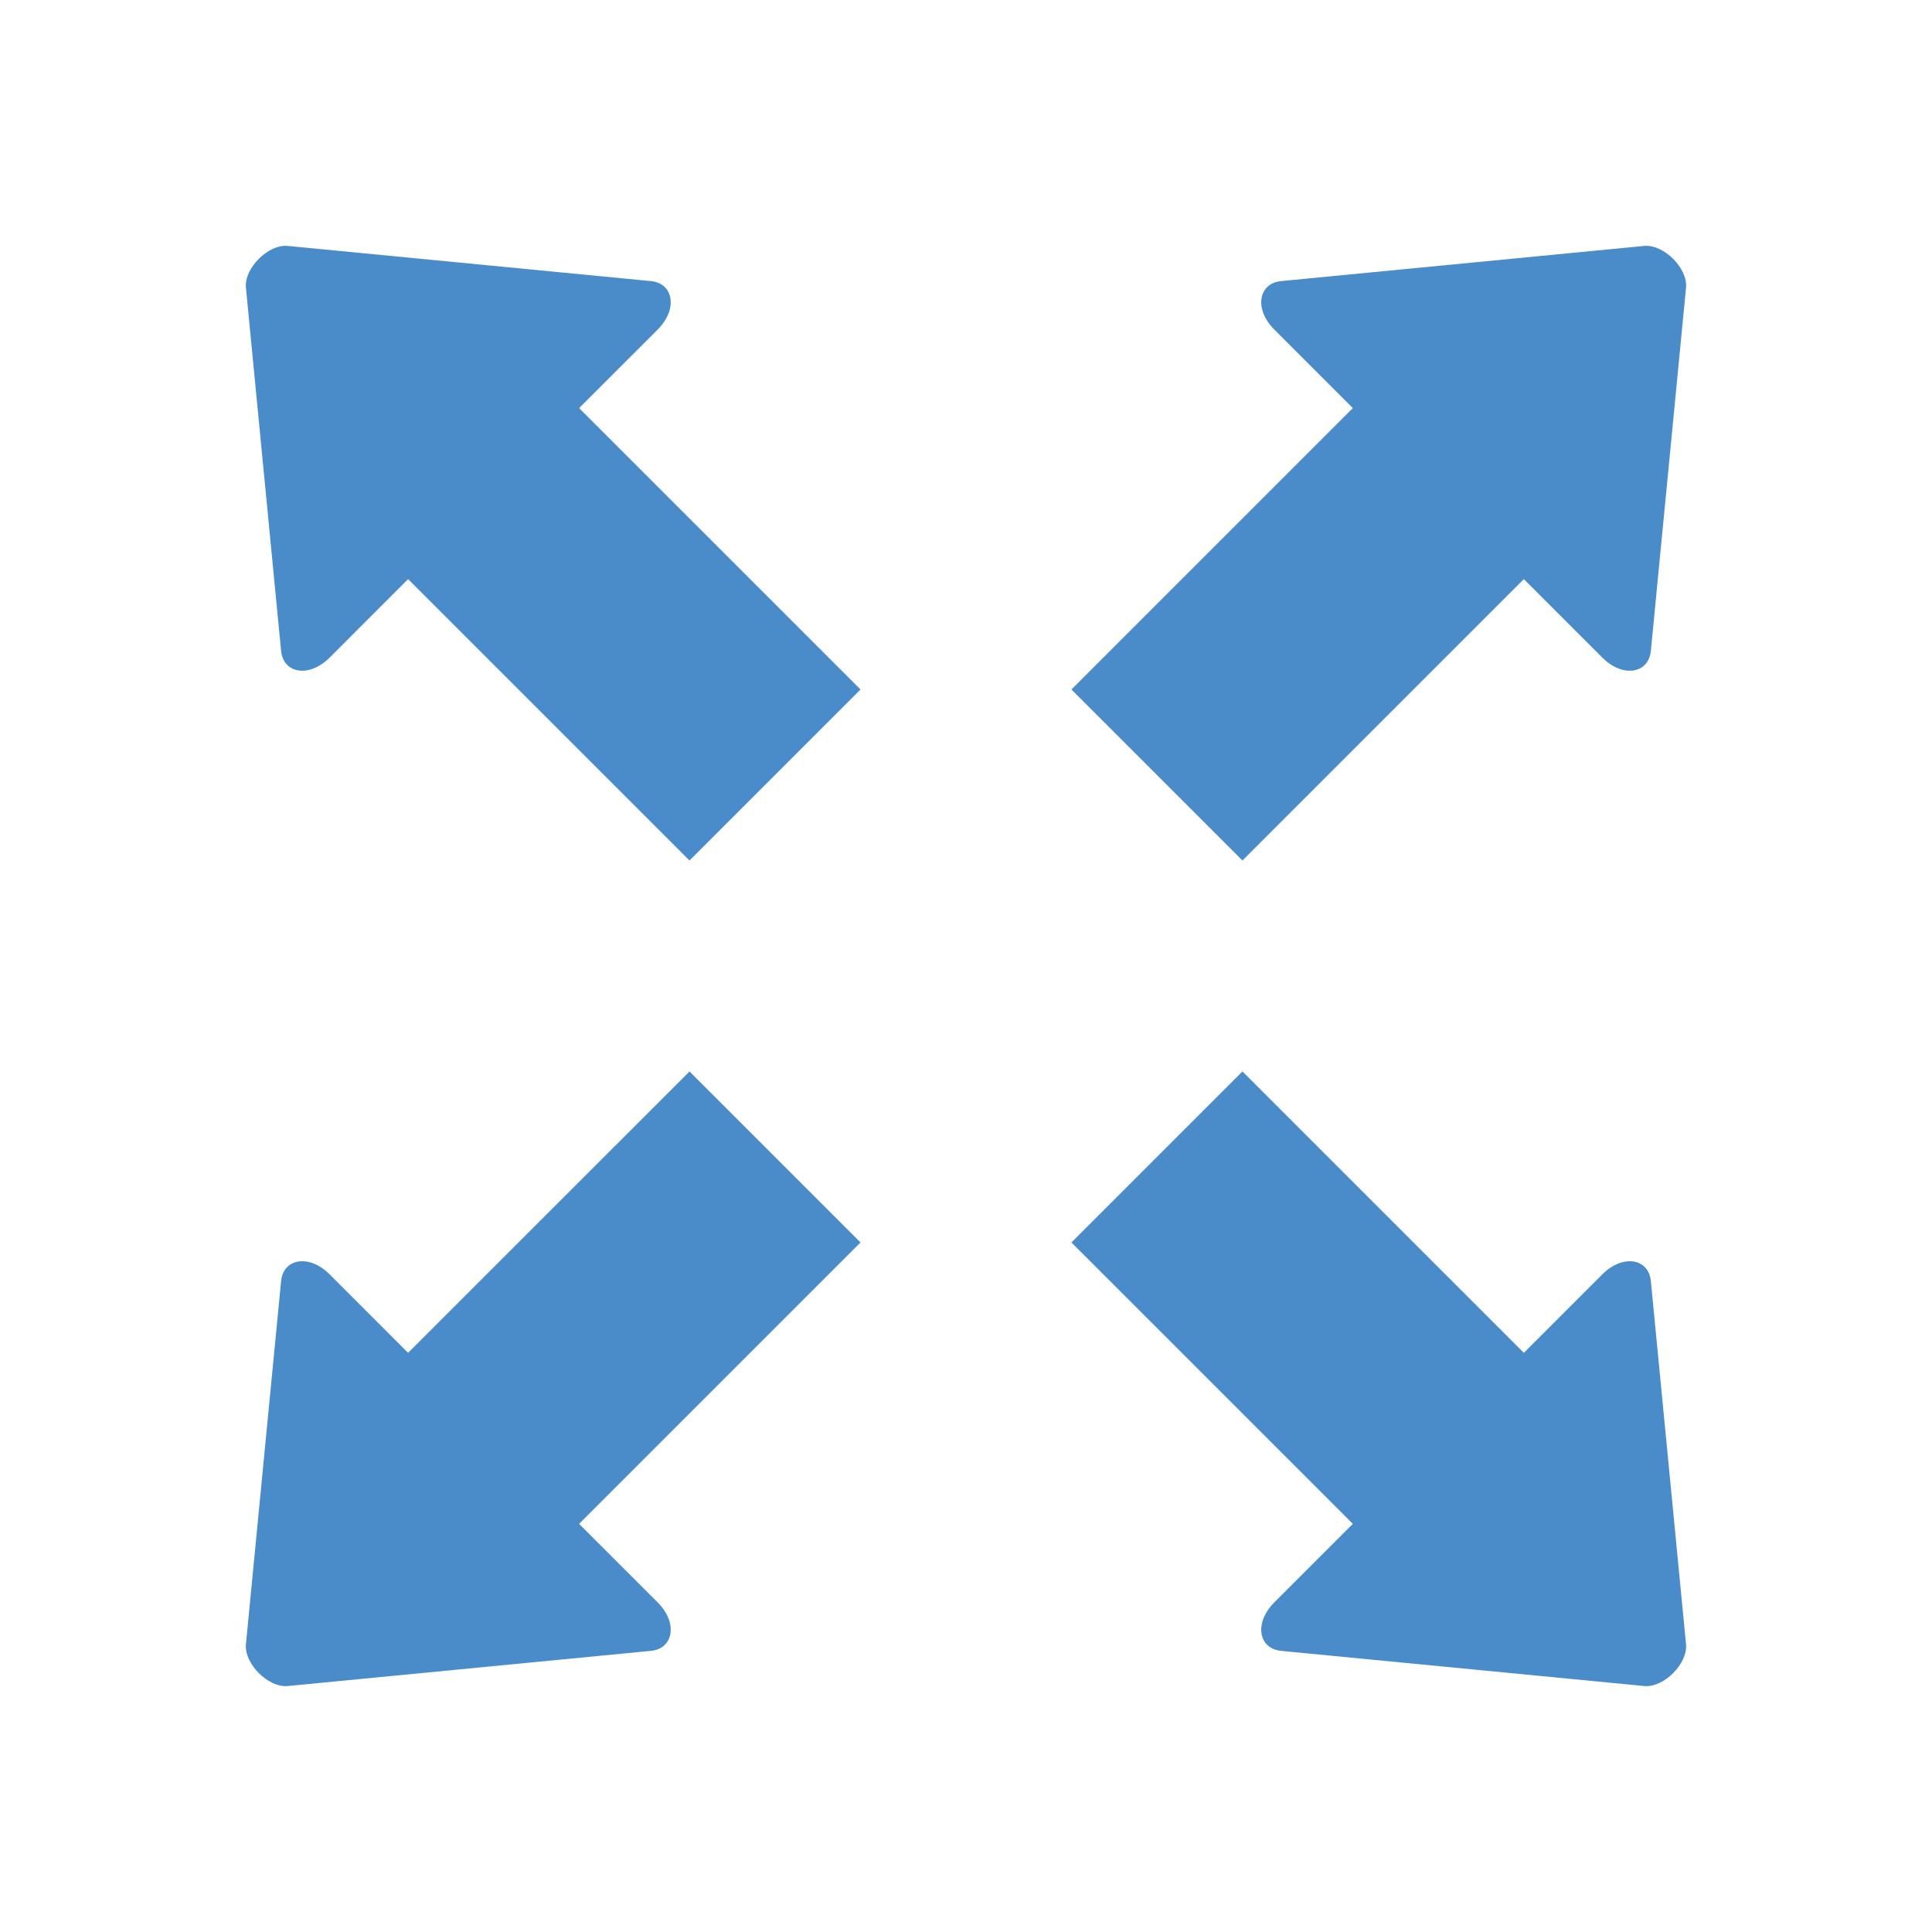
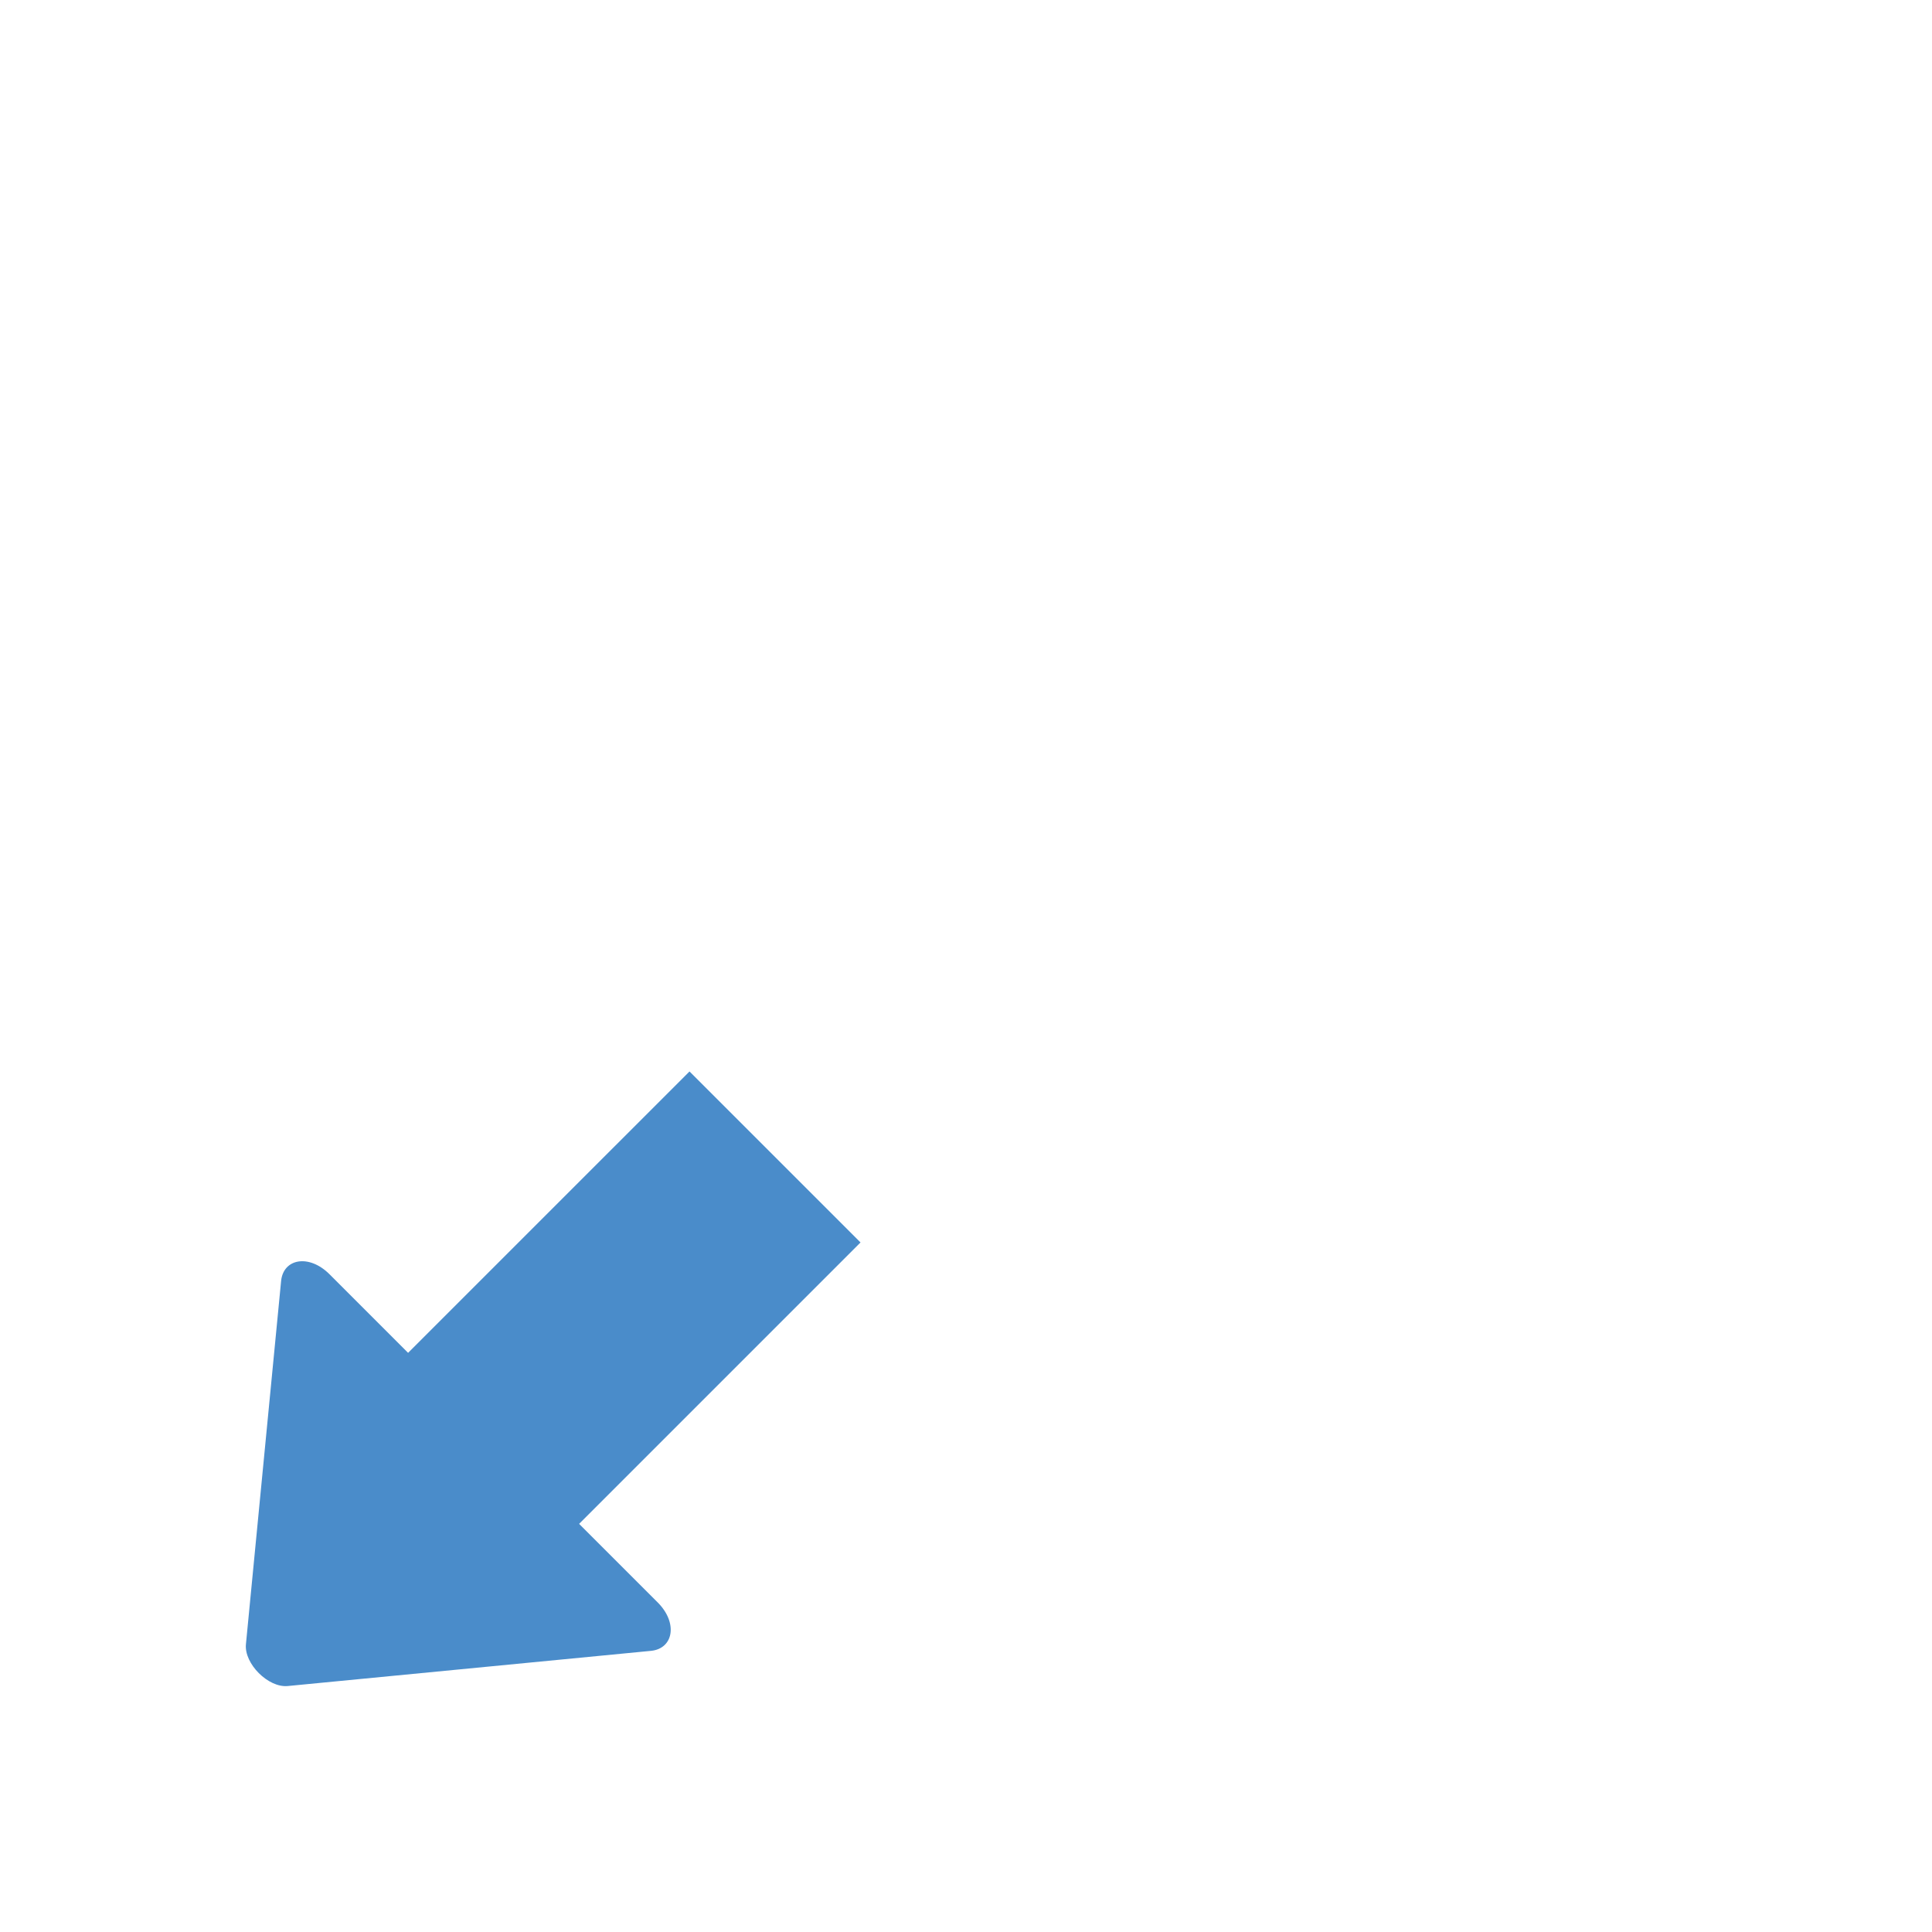
<svg xmlns="http://www.w3.org/2000/svg" width="500" zoomAndPan="magnify" viewBox="0 0 375 375" height="500" preserveAspectRatio="xMidYMid meet" version="1.0">
  <defs>
    <clipPath id="3e001c88b6">
      <path d="M 47.371 47.371 L 168 47.371 L 168 168 L 47.371 168 Z M 47.371 47.371 " clip-rule="nonzero" />
    </clipPath>
    <clipPath id="d351a1234d">
-       <path d="M 207 47.371 L 327.871 47.371 L 327.871 168 L 207 168 Z M 207 47.371 " clip-rule="nonzero" />
-     </clipPath>
+       </clipPath>
    <clipPath id="ab5f7dbe84">
-       <path d="M 207 207 L 327.871 207 L 327.871 327.871 L 207 327.871 Z M 207 207 " clip-rule="nonzero" />
-     </clipPath>
+       </clipPath>
    <clipPath id="987e8f2fa2">
      <path d="M 47.371 207 L 168 207 L 168 327.871 L 47.371 327.871 Z M 47.371 207 " clip-rule="nonzero" />
    </clipPath>
  </defs>
  <g clip-path="url(#3e001c88b6)">
-     <path fill="#4a8cca" d="M 47.734 55.84 L 54.562 126.348 C 54.988 130.719 59.984 131.633 63.973 127.648 L 79.211 112.406 L 133.832 167.023 L 167.027 133.828 L 112.406 79.211 L 127.648 63.973 C 131.637 59.984 130.719 54.988 126.348 54.562 L 55.84 47.734 C 52.07 47.371 47.371 52.07 47.734 55.84 Z M 47.734 55.84 " fill-opacity="1" fill-rule="evenodd" />
-   </g>
+     </g>
  <g clip-path="url(#d351a1234d)">
    <path fill="#4a8cca" d="M 327.258 55.84 L 320.43 126.348 C 320.004 130.719 315.008 131.633 311.02 127.648 L 295.777 112.406 L 241.16 167.023 L 207.965 133.828 L 262.586 79.211 L 247.344 63.969 C 243.355 59.984 244.273 54.984 248.645 54.562 L 319.148 47.734 C 322.922 47.371 327.621 52.07 327.258 55.84 Z M 327.258 55.84 " fill-opacity="1" fill-rule="evenodd" />
  </g>
  <g clip-path="url(#ab5f7dbe84)">
    <path fill="#4a8cca" d="M 327.258 319.148 L 320.43 248.645 C 320.004 244.273 315.008 243.355 311.02 247.344 L 295.777 262.586 L 241.16 207.965 L 207.965 241.16 L 262.586 295.777 L 247.344 311.02 C 243.355 315.008 244.273 320.004 248.645 320.43 L 319.148 327.258 C 322.922 327.621 327.621 322.922 327.258 319.148 Z M 327.258 319.148 " fill-opacity="1" fill-rule="evenodd" />
  </g>
  <g clip-path="url(#987e8f2fa2)">
    <path fill="#4a8cca" d="M 47.734 319.152 L 54.562 248.645 C 54.988 244.273 59.984 243.355 63.973 247.344 L 79.211 262.586 L 133.832 207.969 L 167.027 241.16 L 112.406 295.781 L 127.648 311.02 C 131.637 315.008 130.719 320.004 126.348 320.43 L 55.844 327.258 C 52.07 327.621 47.371 322.922 47.734 319.152 Z M 47.734 319.152 " fill-opacity="1" fill-rule="evenodd" />
  </g>
</svg>